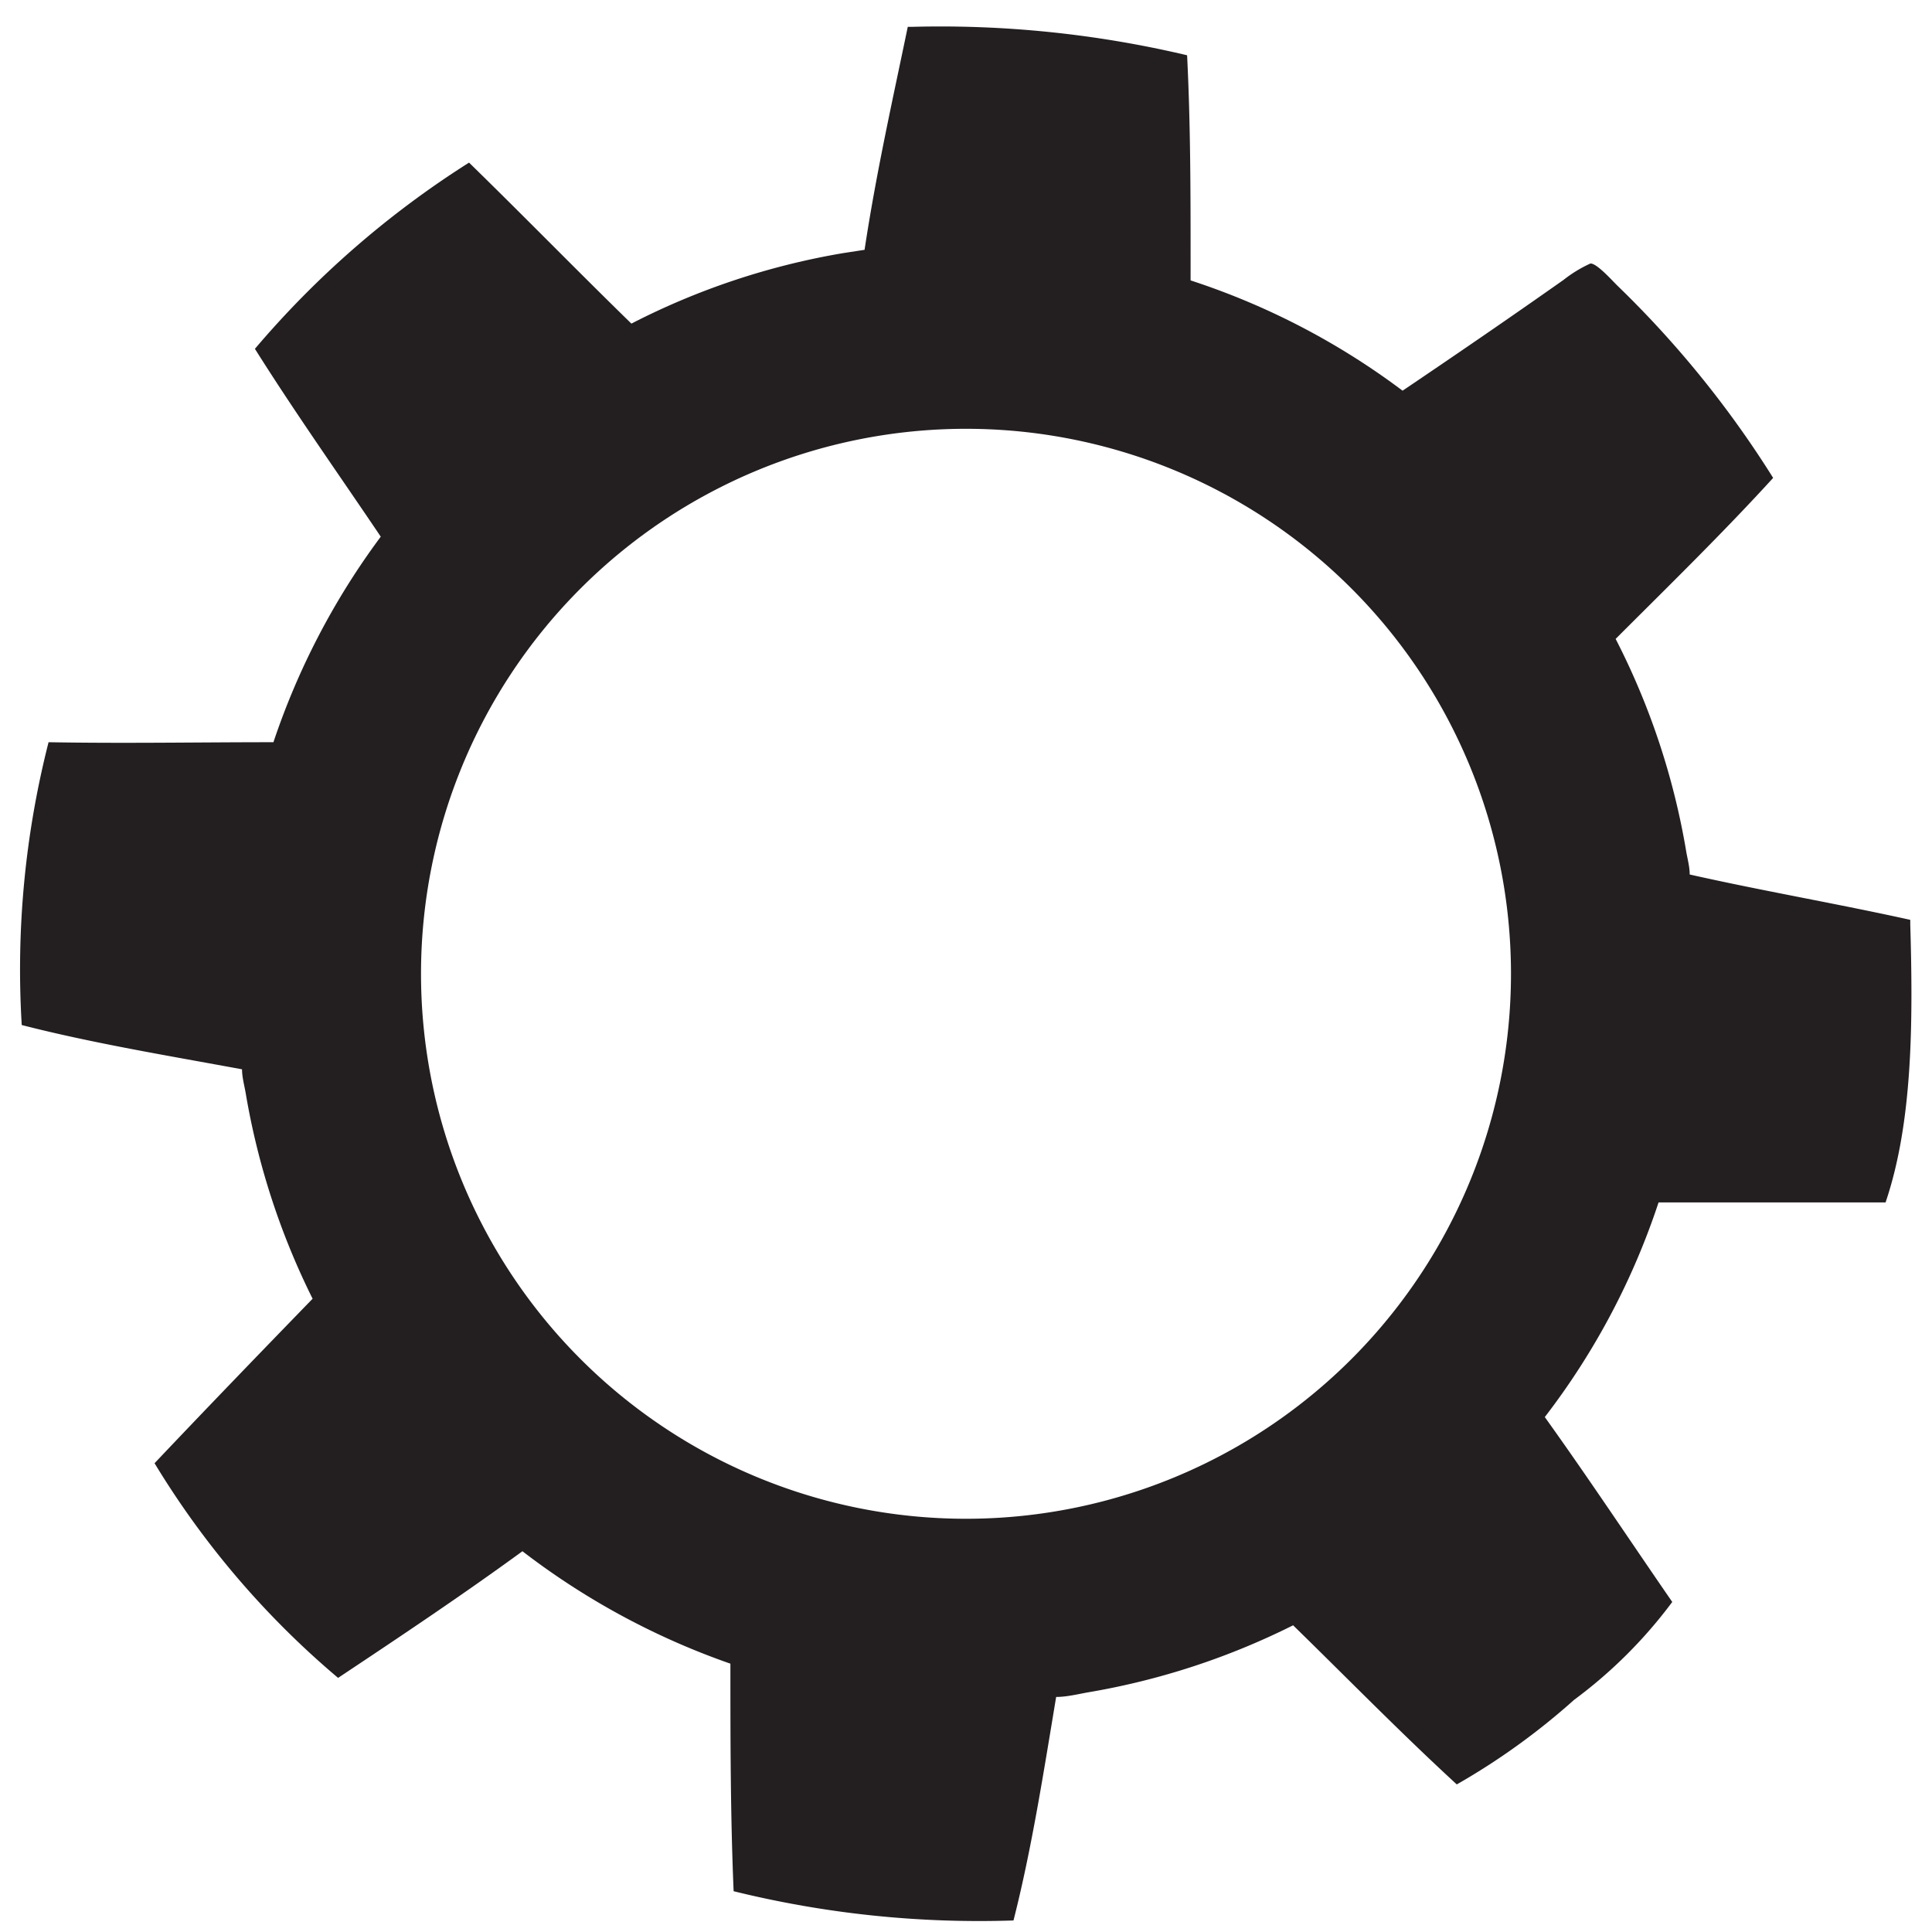
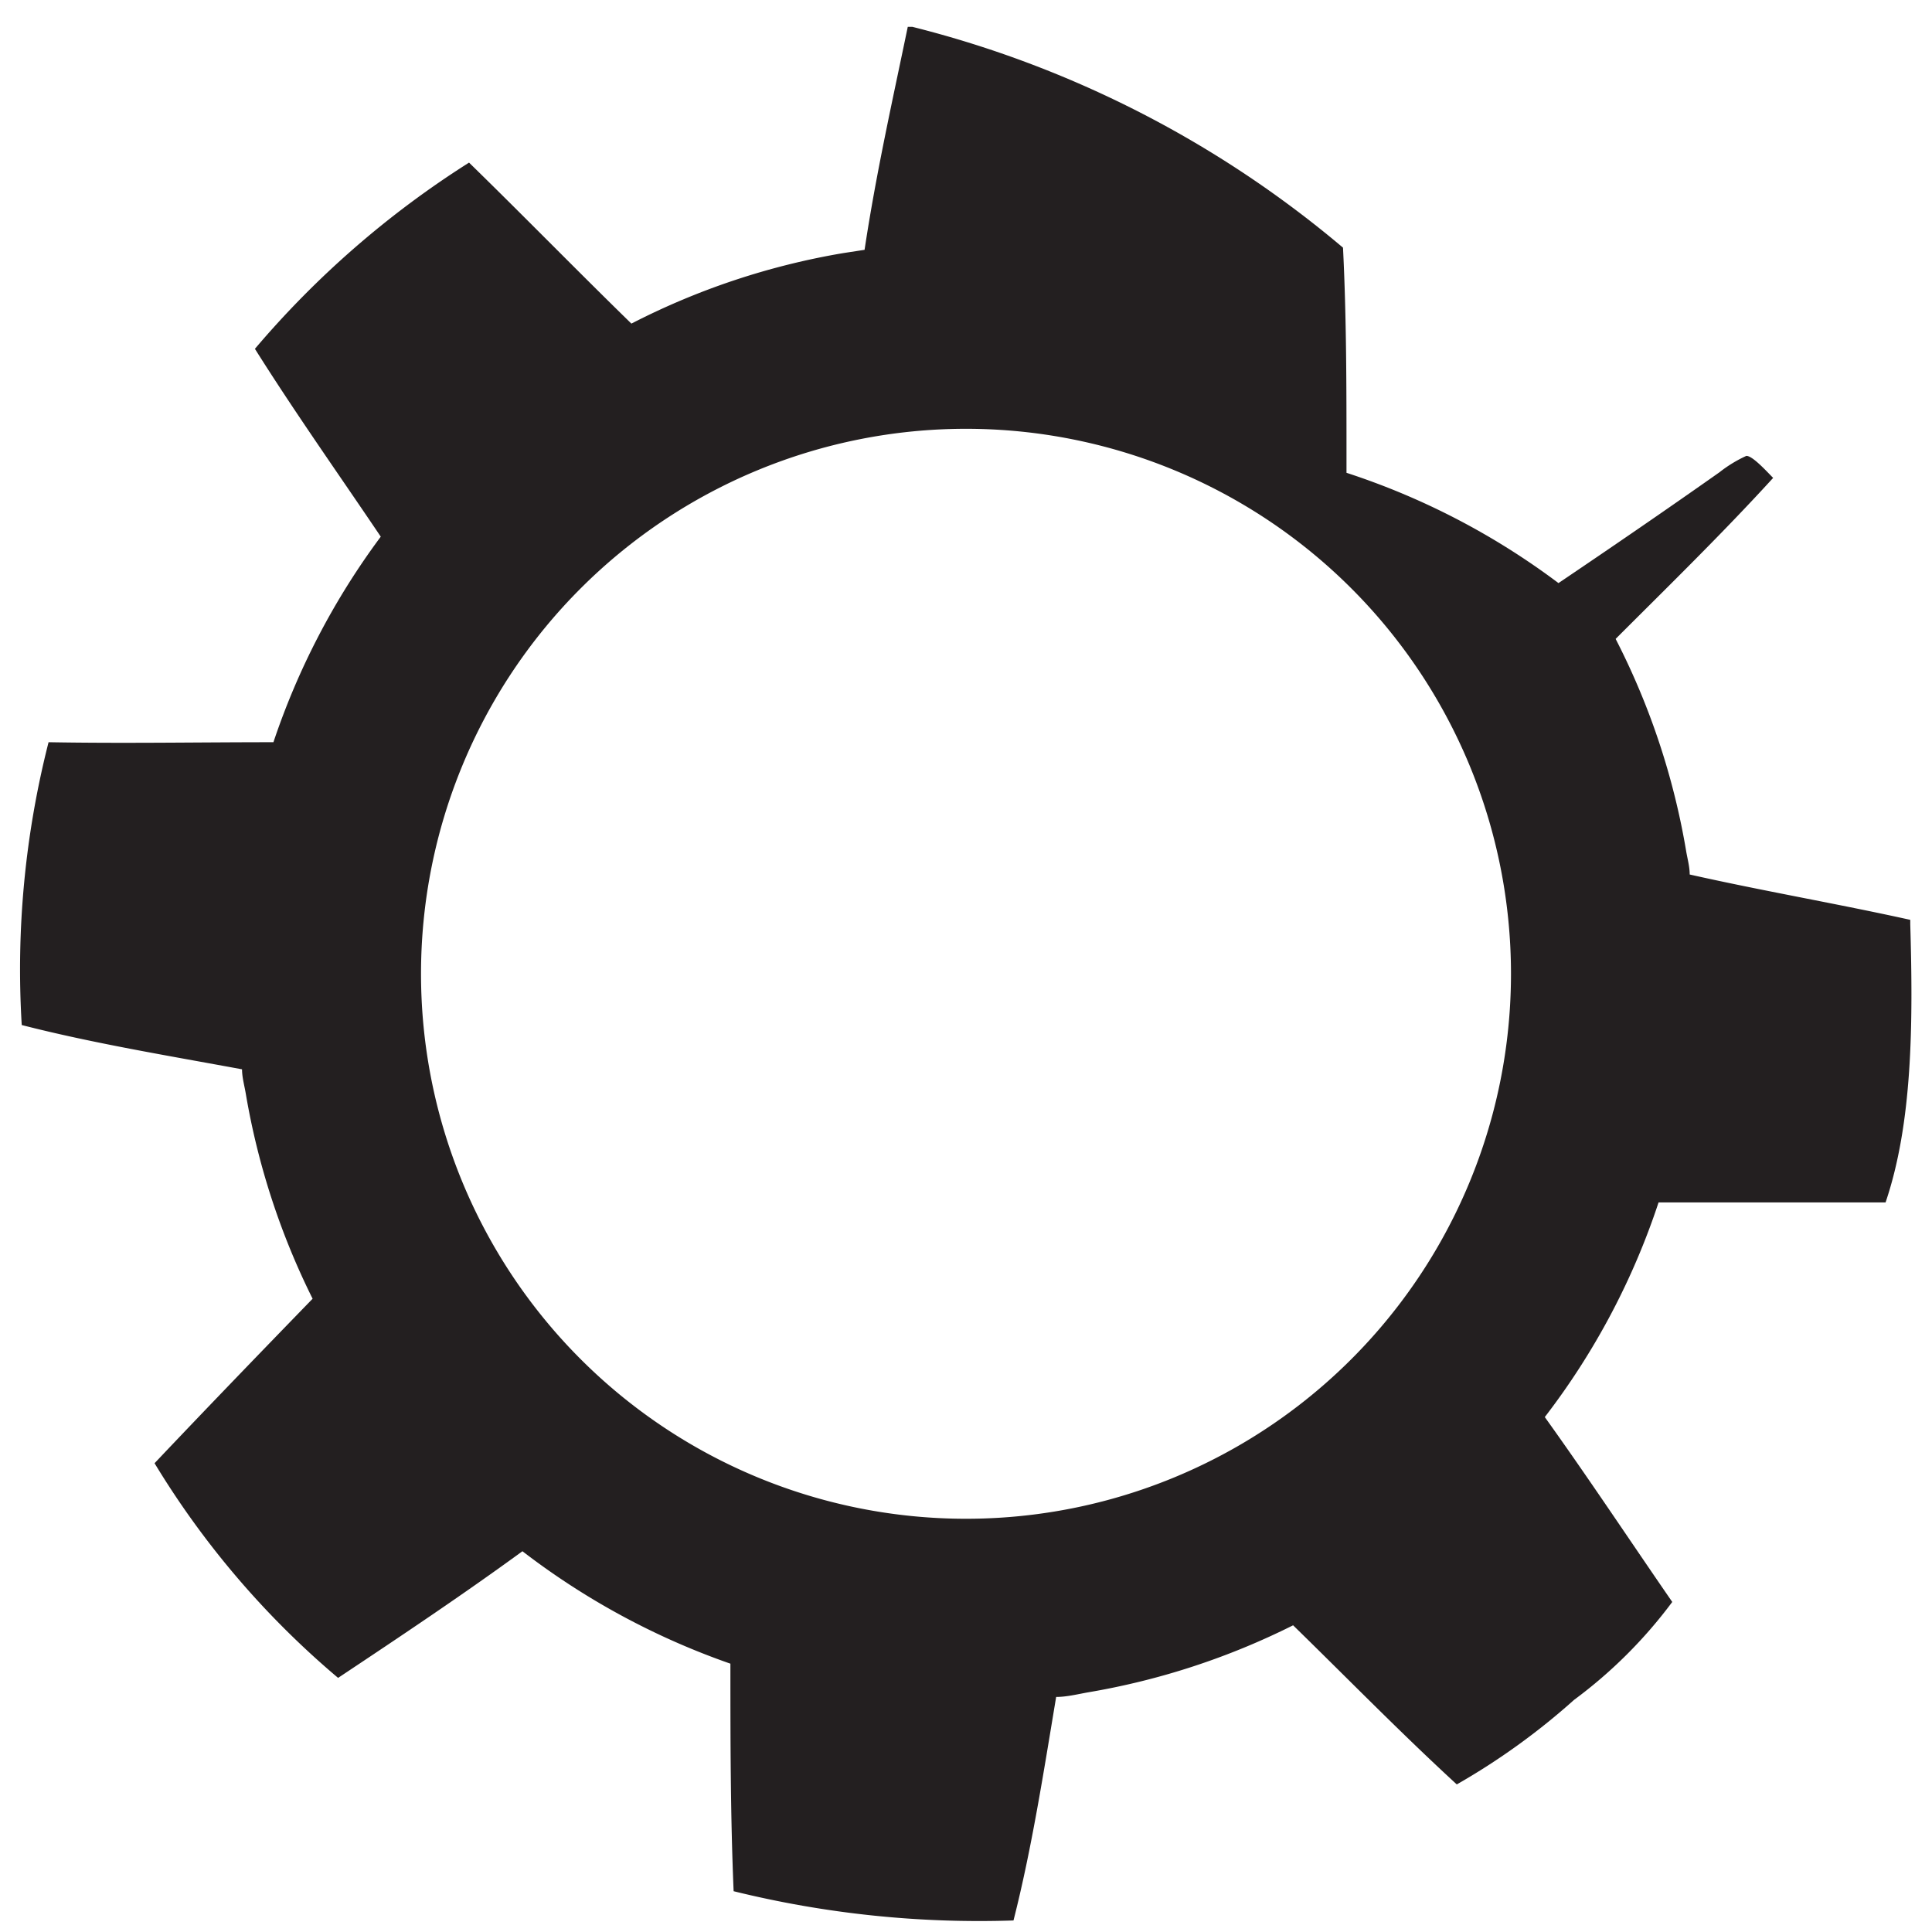
<svg xmlns="http://www.w3.org/2000/svg" id="Layer_1" data-name="Layer 1" viewBox="0 0 72 72">
  <defs>
    <style>.cls-1{fill:#231f20;}</style>
  </defs>
  <title>GEAR</title>
-   <path class="cls-1" d="M71.19,34.45l0-.17c-2.71-.6-5.51-1.08-8.22-1.69,0-.29-.08-.57-.13-.86a27.15,27.15,0,0,0-2.63-7.92c2-2,4-3.95,5.87-6a38,38,0,0,0-5.81-7.17c-.24-.24-.77-.83-1-.82a4.86,4.86,0,0,0-1,.61c-2,1.41-4,2.78-6,4.13a27.16,27.16,0,0,0-7.9-4.11c0-.18,0-.37,0-.53,0-2.67,0-5.25-.13-7.86A39.92,39.92,0,0,0,34,1l-.17,0c-.57,2.75-1.18,5.46-1.61,8.31l-.78.12a27.09,27.09,0,0,0-7.91,2.63c-2.05-2-4-4-6.05-6A35,35,0,0,0,9.5,13c1.51,2.4,3.12,4.67,4.69,7a27.41,27.41,0,0,0-4,7.66c-2.8,0-5.62.05-8.38,0a34.27,34.27,0,0,0-1,10.54c2.65.68,5.45,1.14,8.21,1.65,0,.3.09.61.14.91a27.4,27.4,0,0,0,2.49,7.64c-1.94,2-3.94,4.07-5.89,6.13a32.46,32.46,0,0,0,6.84,8c2.33-1.55,4.65-3.1,6.87-4.72A27.61,27.61,0,0,0,27.22,62c0,2.82,0,5.62.12,8.48a38.2,38.2,0,0,0,10.43,1.09c.68-2.67,1.12-5.51,1.59-8.33.39,0,.79-.1,1.18-.17a27.16,27.16,0,0,0,7.65-2.5c2.05,2,4,4,6.1,5.93a25.49,25.49,0,0,0,4.37-3.15,17.59,17.59,0,0,0,3.66-3.65c-1.58-2.29-3.13-4.63-4.75-6.89a27,27,0,0,0,4.24-8c2.8,0,5.59,0,8.46,0C71.27,41.86,71.3,38.2,71.19,34.45ZM36,56.6A20.31,20.31,0,1,1,56.31,36.29,20.31,20.31,0,0,1,36,56.6Z" />
+   <path class="cls-1" d="M71.19,34.45l0-.17c-2.71-.6-5.51-1.08-8.22-1.69,0-.29-.08-.57-.13-.86a27.15,27.15,0,0,0-2.63-7.92c2-2,4-3.95,5.87-6c-.24-.24-.77-.83-1-.82a4.86,4.86,0,0,0-1,.61c-2,1.41-4,2.78-6,4.13a27.16,27.16,0,0,0-7.9-4.11c0-.18,0-.37,0-.53,0-2.67,0-5.25-.13-7.86A39.92,39.92,0,0,0,34,1l-.17,0c-.57,2.75-1.18,5.46-1.61,8.31l-.78.12a27.09,27.09,0,0,0-7.91,2.63c-2.05-2-4-4-6.05-6A35,35,0,0,0,9.5,13c1.51,2.4,3.12,4.67,4.69,7a27.41,27.41,0,0,0-4,7.66c-2.8,0-5.62.05-8.38,0a34.27,34.27,0,0,0-1,10.54c2.65.68,5.45,1.14,8.21,1.65,0,.3.09.61.14.91a27.4,27.4,0,0,0,2.49,7.64c-1.94,2-3.94,4.07-5.89,6.13a32.46,32.46,0,0,0,6.84,8c2.33-1.55,4.65-3.1,6.87-4.72A27.61,27.61,0,0,0,27.22,62c0,2.82,0,5.62.12,8.48a38.2,38.2,0,0,0,10.43,1.09c.68-2.67,1.12-5.51,1.59-8.33.39,0,.79-.1,1.18-.17a27.16,27.16,0,0,0,7.65-2.5c2.05,2,4,4,6.1,5.93a25.49,25.49,0,0,0,4.37-3.15,17.59,17.59,0,0,0,3.66-3.65c-1.58-2.29-3.13-4.63-4.75-6.89a27,27,0,0,0,4.24-8c2.8,0,5.59,0,8.46,0C71.27,41.86,71.3,38.2,71.19,34.45ZM36,56.6A20.31,20.31,0,1,1,56.31,36.29,20.31,20.31,0,0,1,36,56.6Z" />
</svg>